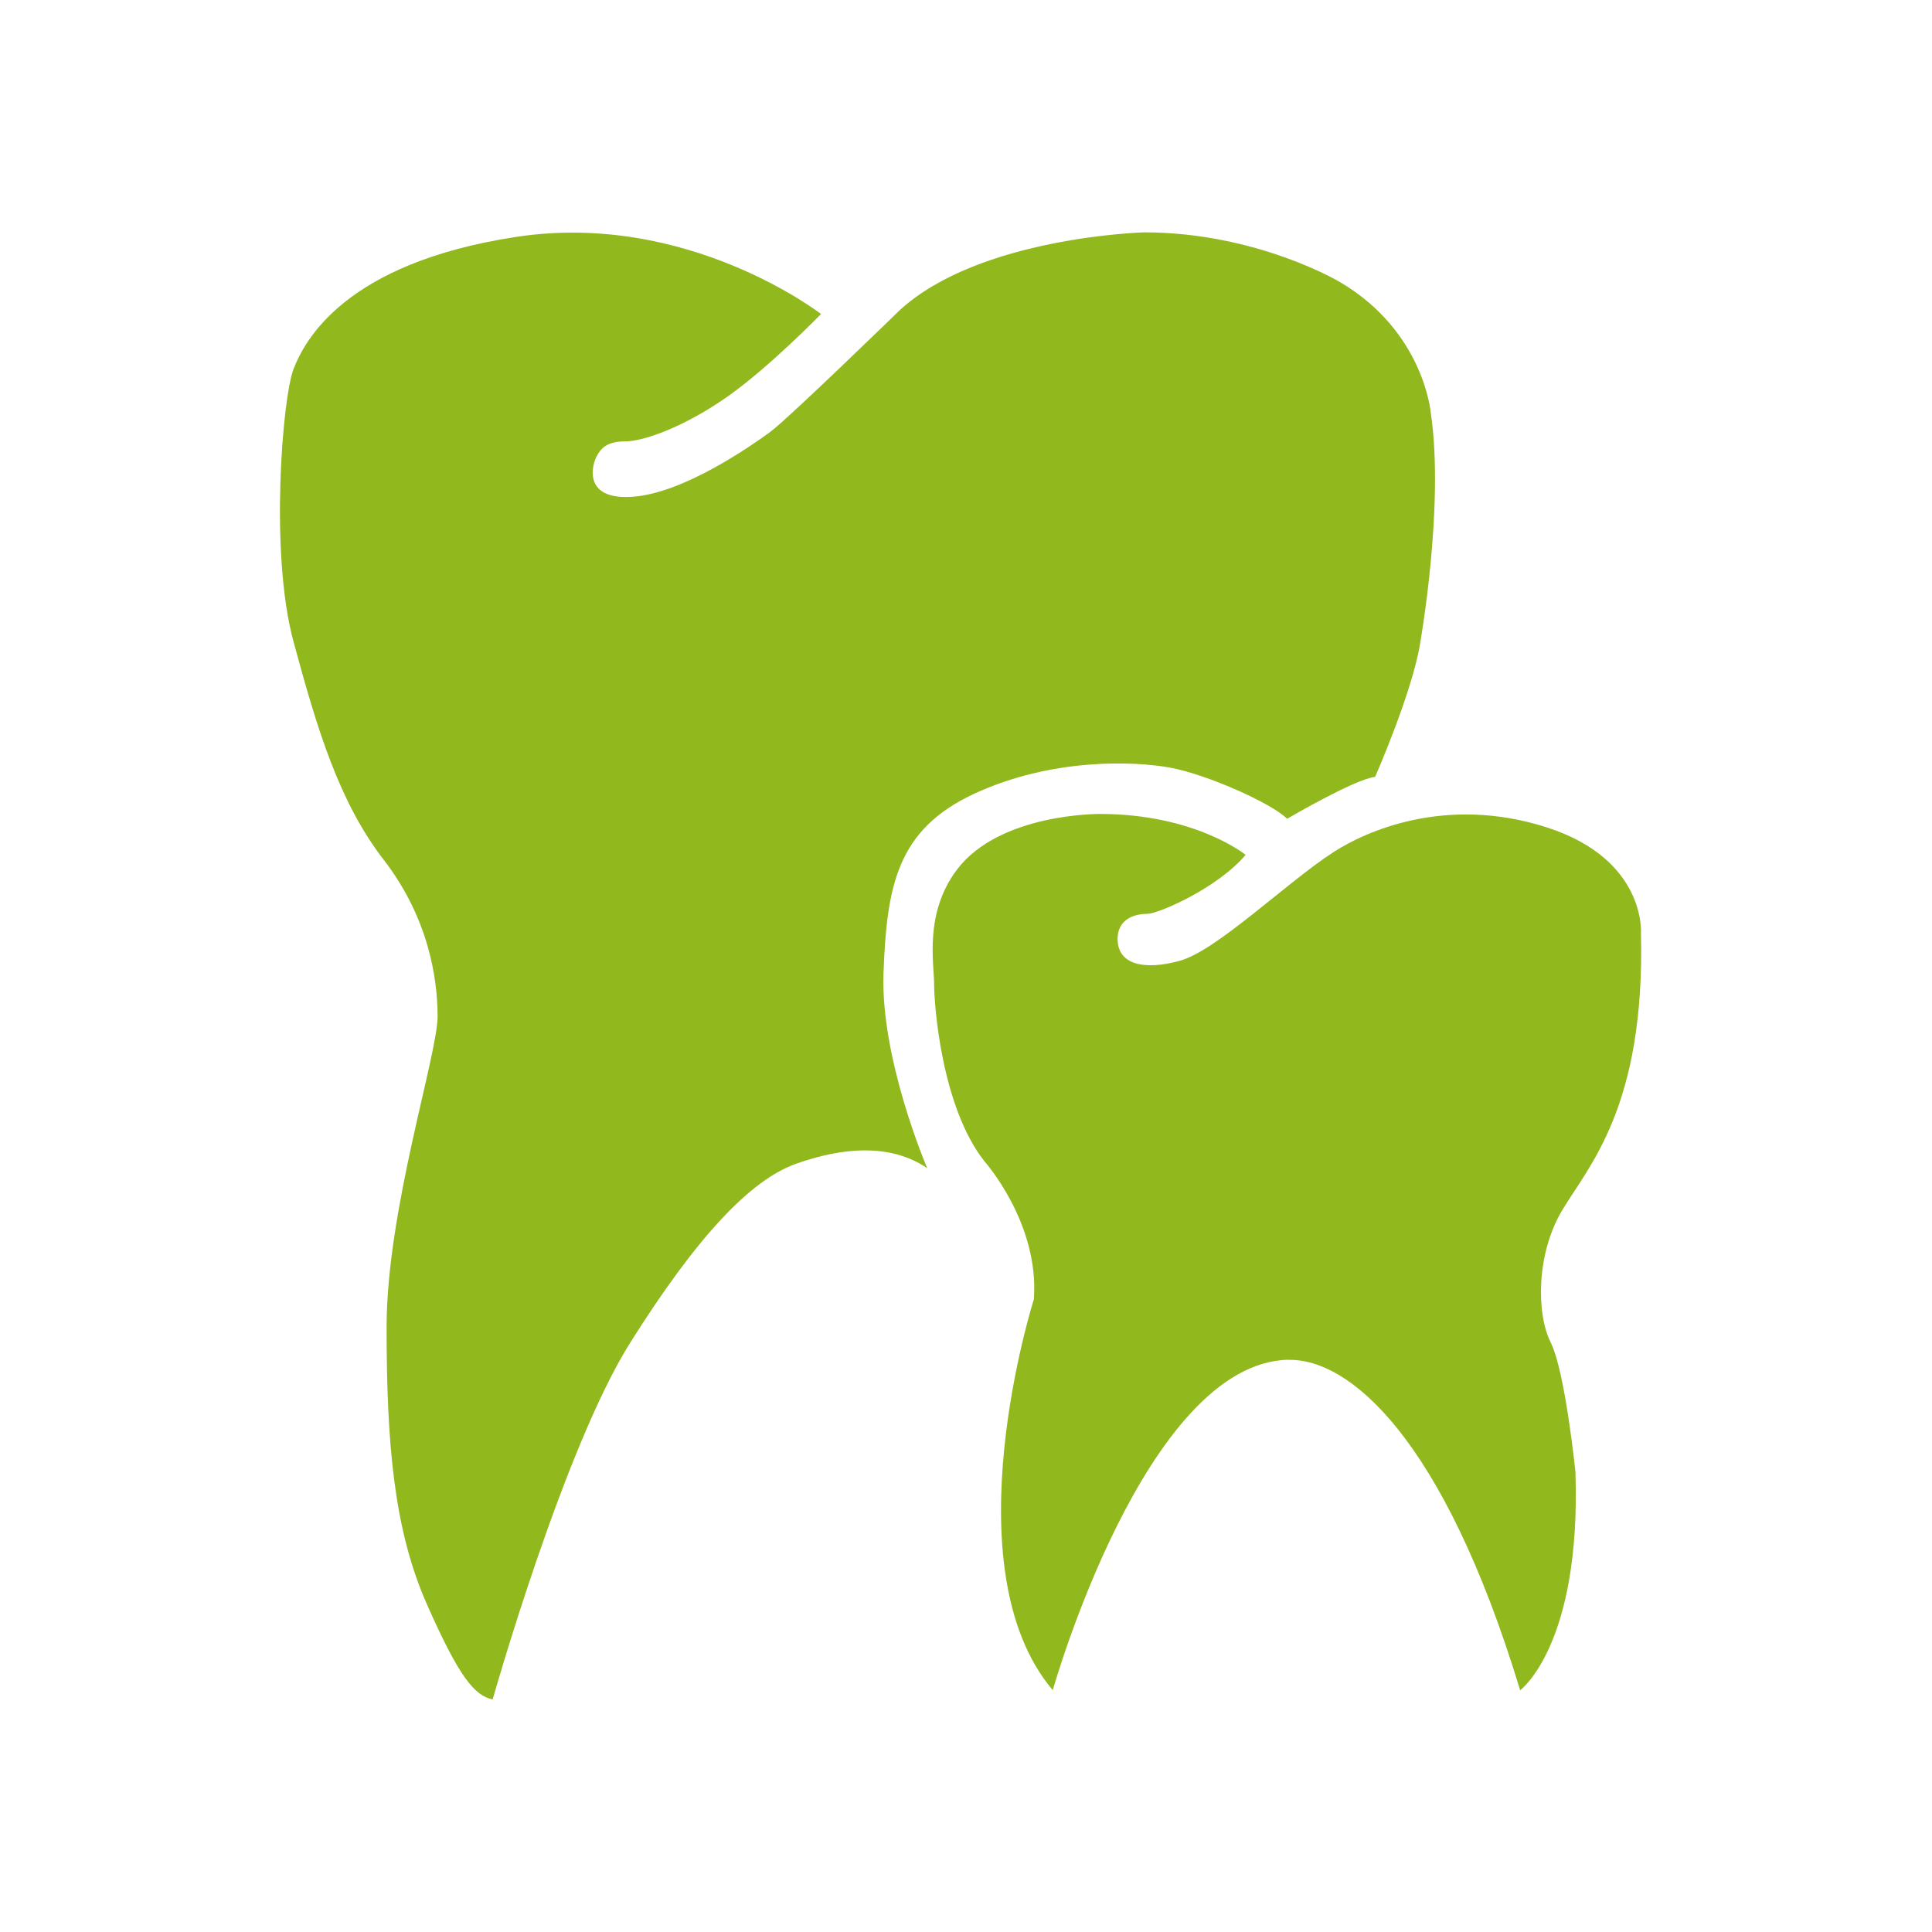
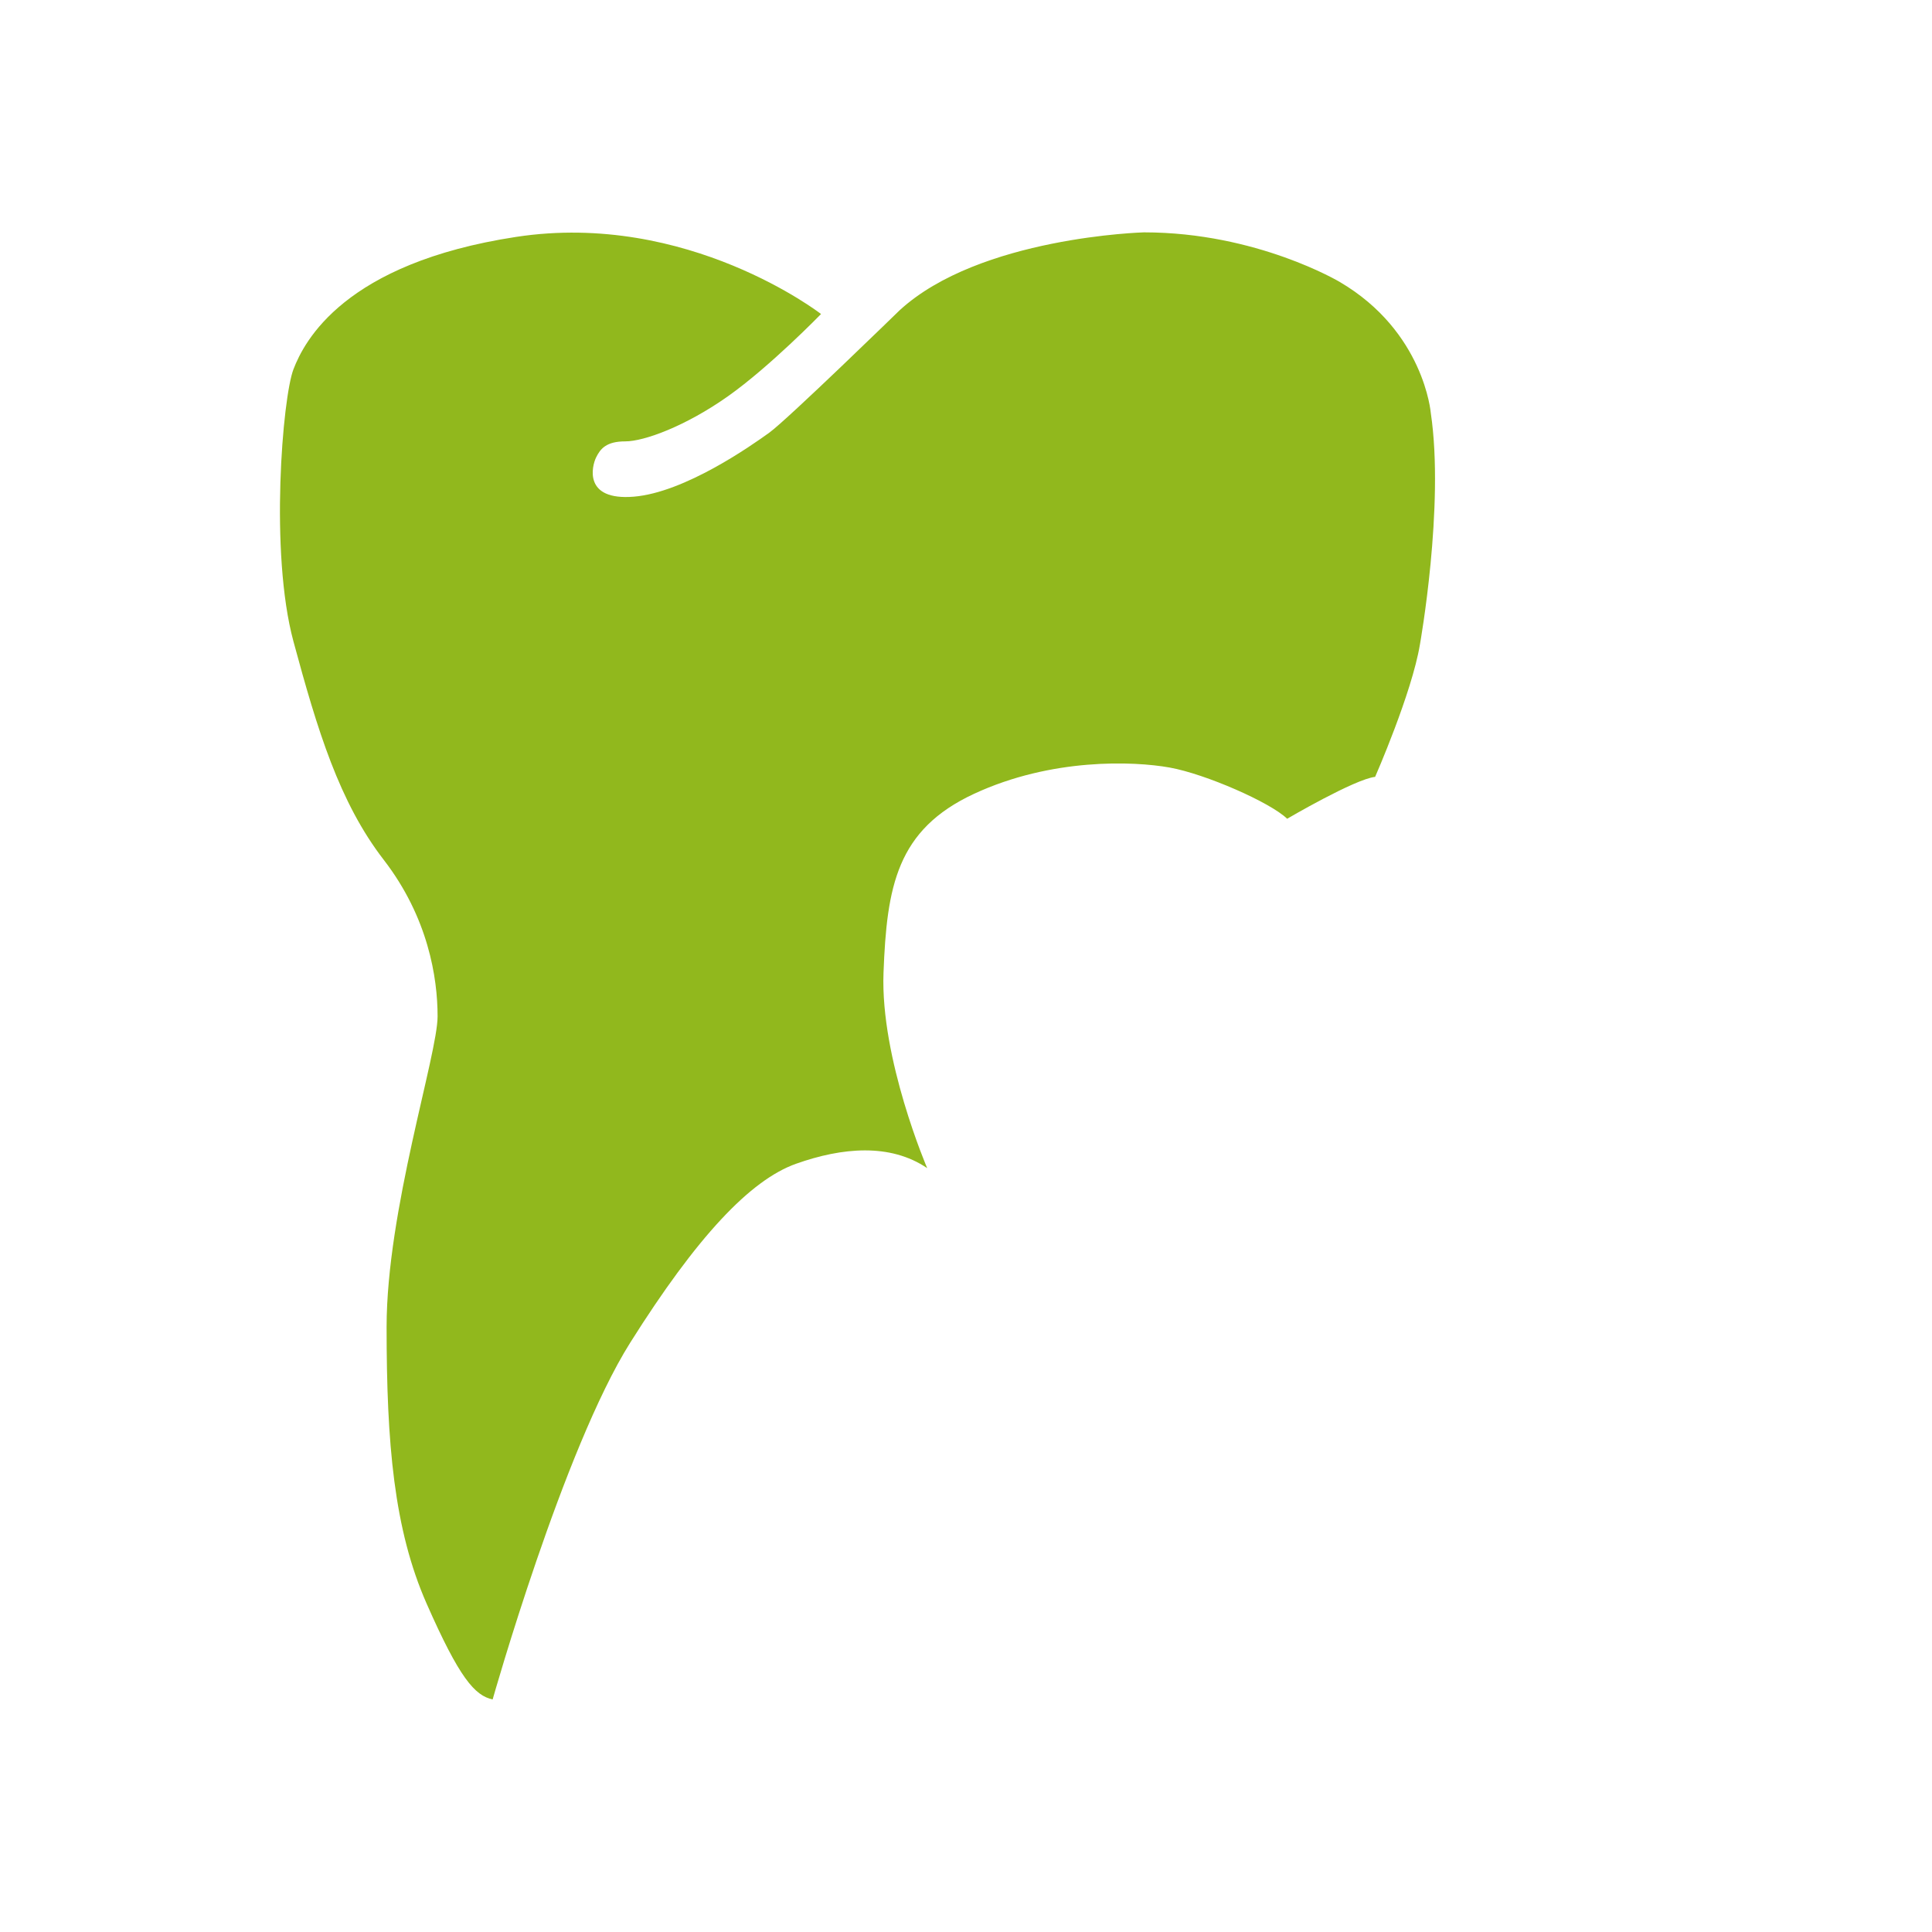
<svg xmlns="http://www.w3.org/2000/svg" id="Ebene_6" data-name="Ebene 6" viewBox="0 0 153.07 153.07">
  <defs>
    <style>
      .cls-1 {
        fill: #91b81d;
      }
    </style>
  </defs>
-   <path class="cls-1" d="m102.1,107.74c4.73-.1,12.22,6,18.34,26.18,0,0,4.84-3.57,4.38-17.3,0,0-.81-7.96-1.96-10.26s-1.15-7.03.92-10.49,6.57-8.19,6.23-21.91c0,0,.46-5.88-7.5-8.42s-14.28.31-16.84,1.96c-3.71,2.39-9.25,7.81-12.19,8.62s-4.85.23-4.93-1.59,1.5-2.13,2.36-2.13,5.54-2.02,7.78-4.67c0,0-3.98-3.24-11.53-3.24,0,0-7.94-.09-11.34,4.41-2.62,3.46-1.81,7.47-1.81,9.09s.58,9.69,3.98,14.01c0,0,4.38,4.9,3.92,10.95,0,0-6.75,21.22,1.5,30.96,0,0,7.32-25.95,18.68-26.18Z" />
  <path class="cls-1" d="m39.03,134.65s5.62-19.88,10.9-28.27,9.51-12.89,13.15-14.18,7.44-1.64,10.38.35c0,0-3.72-8.65-3.46-15.48s1.04-11.33,7.18-14.18,12.63-2.59,15.48-2.08,8,2.77,9.32,4.06c0,0,5.35-3.14,6.97-3.32,0,0,2.91-6.63,3.55-10.49,0,0,1.96-10.95.86-18.34,0,0-.52-6.45-7.21-10.38,0,0-6.57-3.93-15.51-3.93,0,0-13.03.35-19.37,6.18,0,0-8.88,8.65-10.32,9.69s-6.69,4.73-10.72,5.07-3.34-2.42-3-3.11.81-1.27,2.31-1.27,4.79-1.21,8.13-3.57,7.38-6.52,7.38-6.52c0,0-10.55-8.19-24.16-6.11s-16.78,8.25-17.64,10.49-1.9,14.53,0,21.56,3.63,12.74,7.15,17.3,4.27,9.34,4.27,12.4-4.04,15.39-4.04,24.62.58,16.03,3.17,21.91,3.81,7.3,5.25,7.6Z" />
</svg>